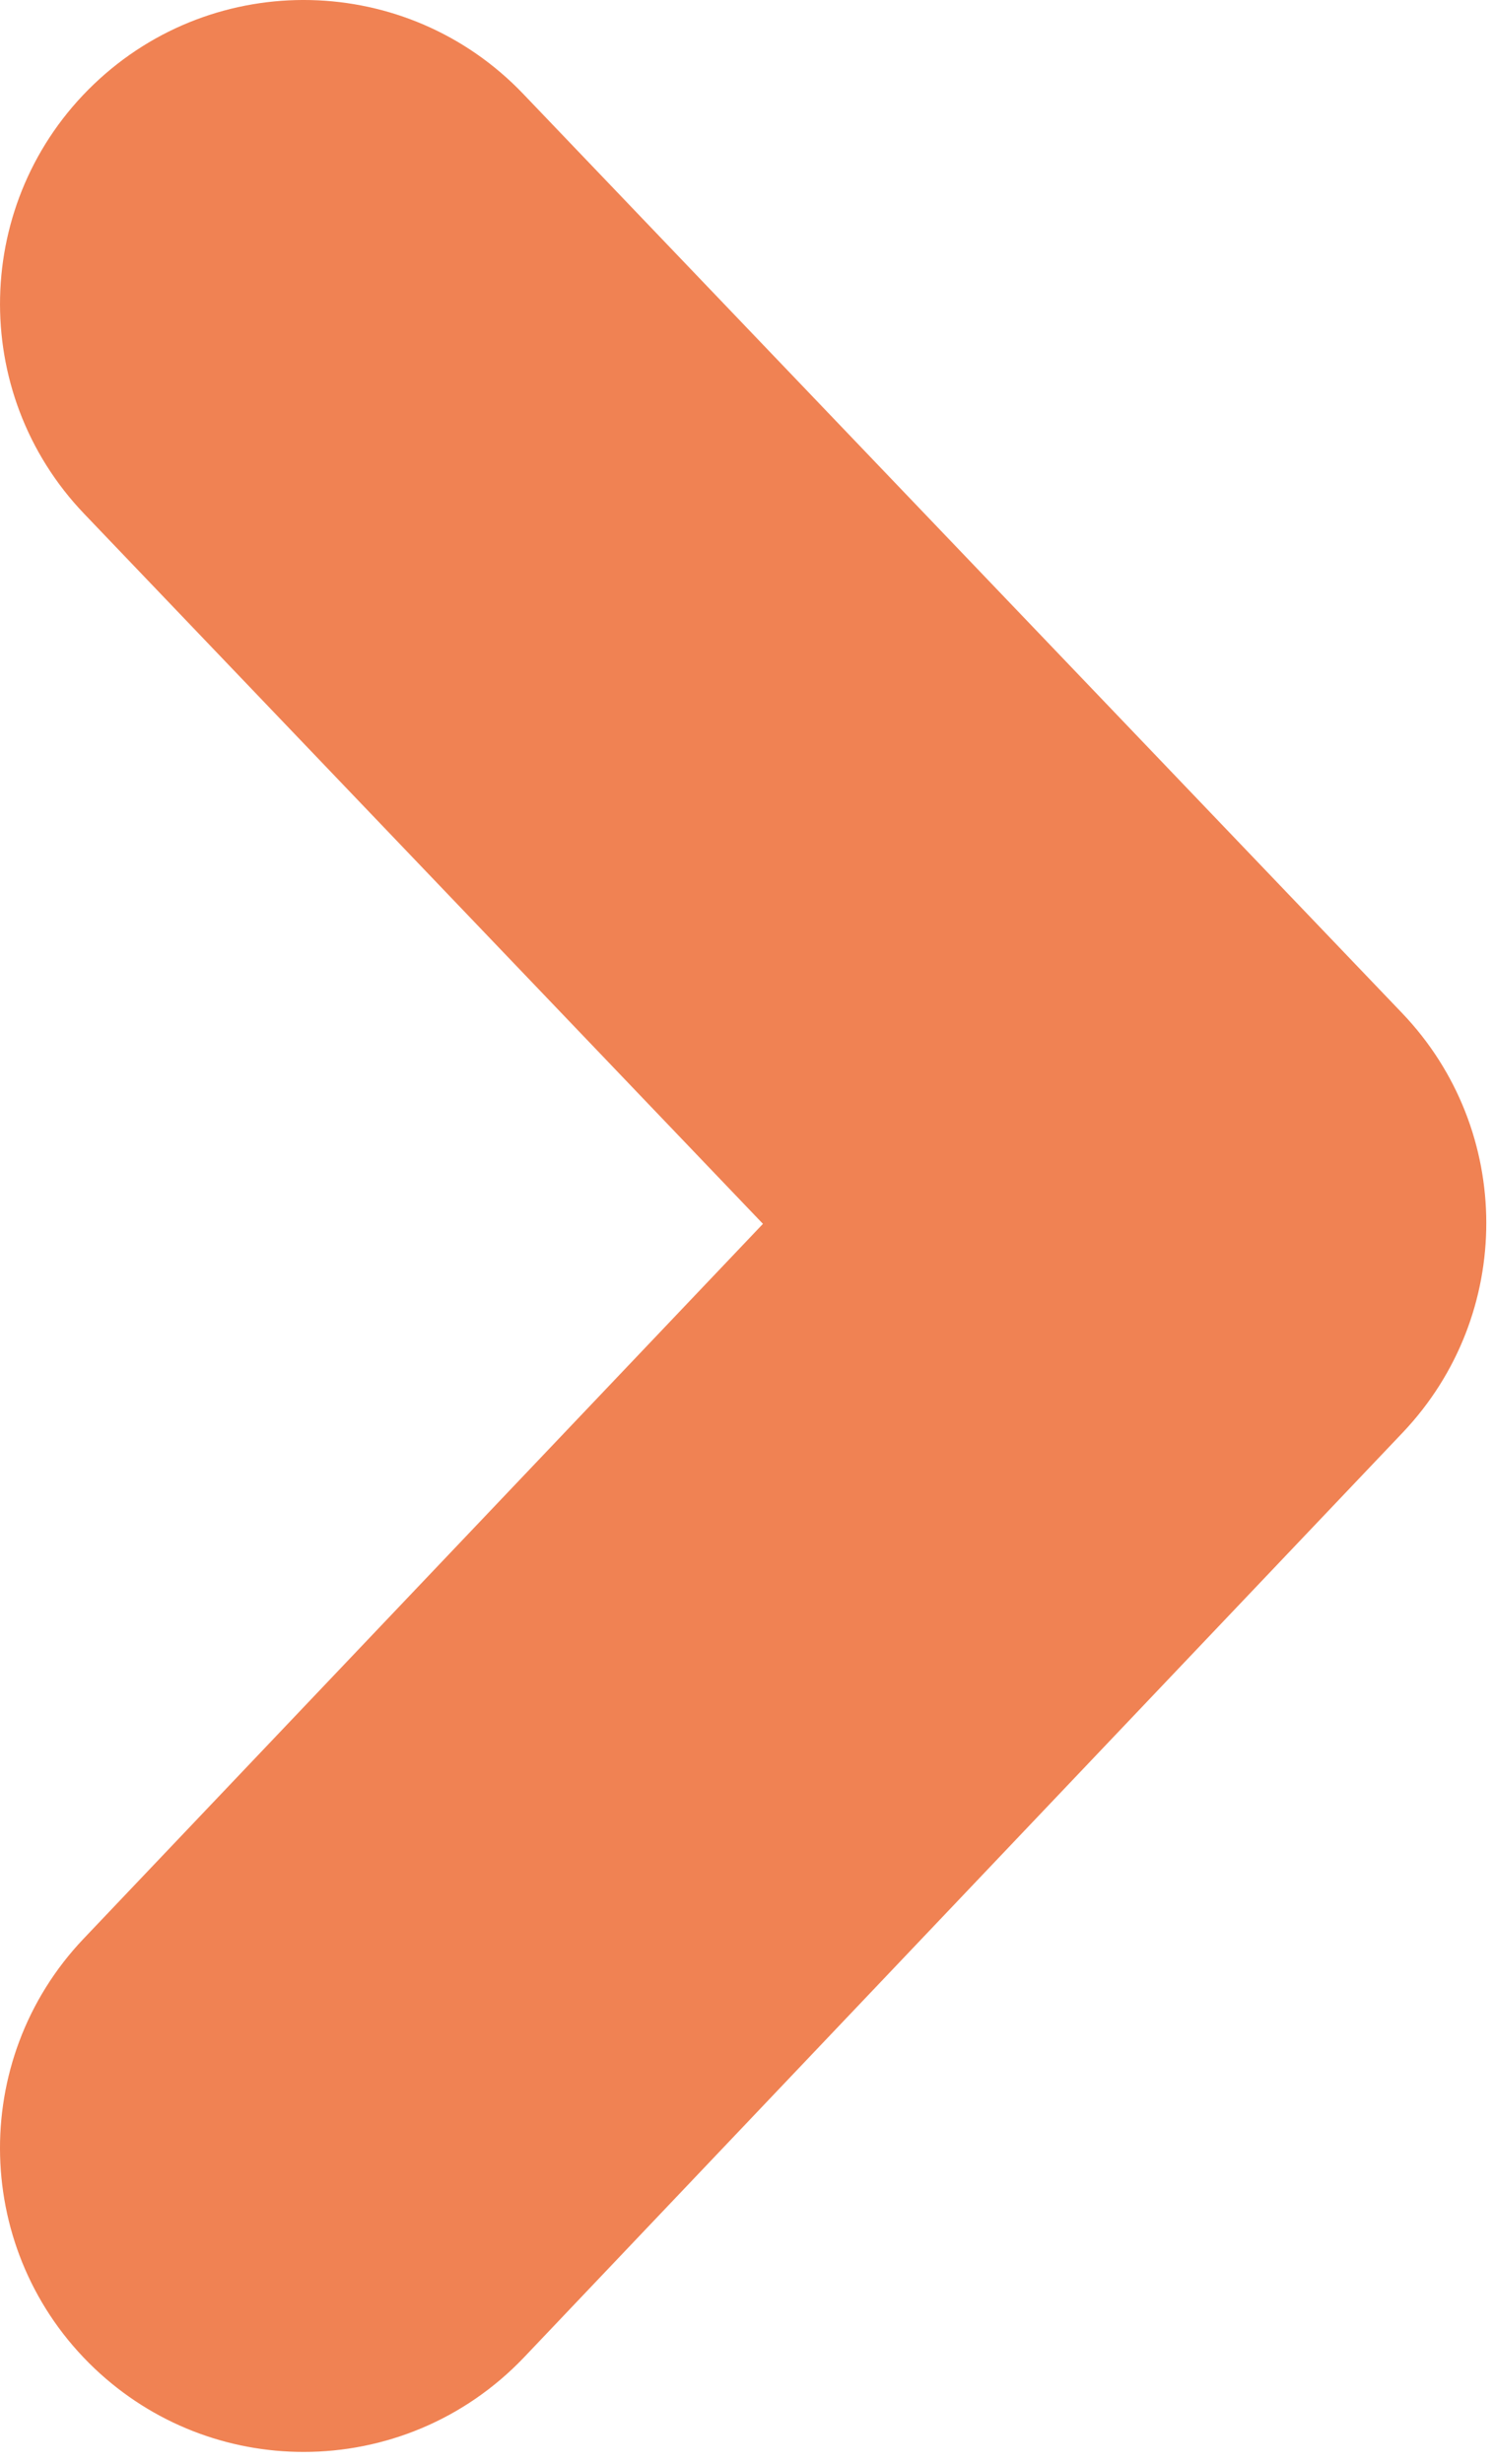
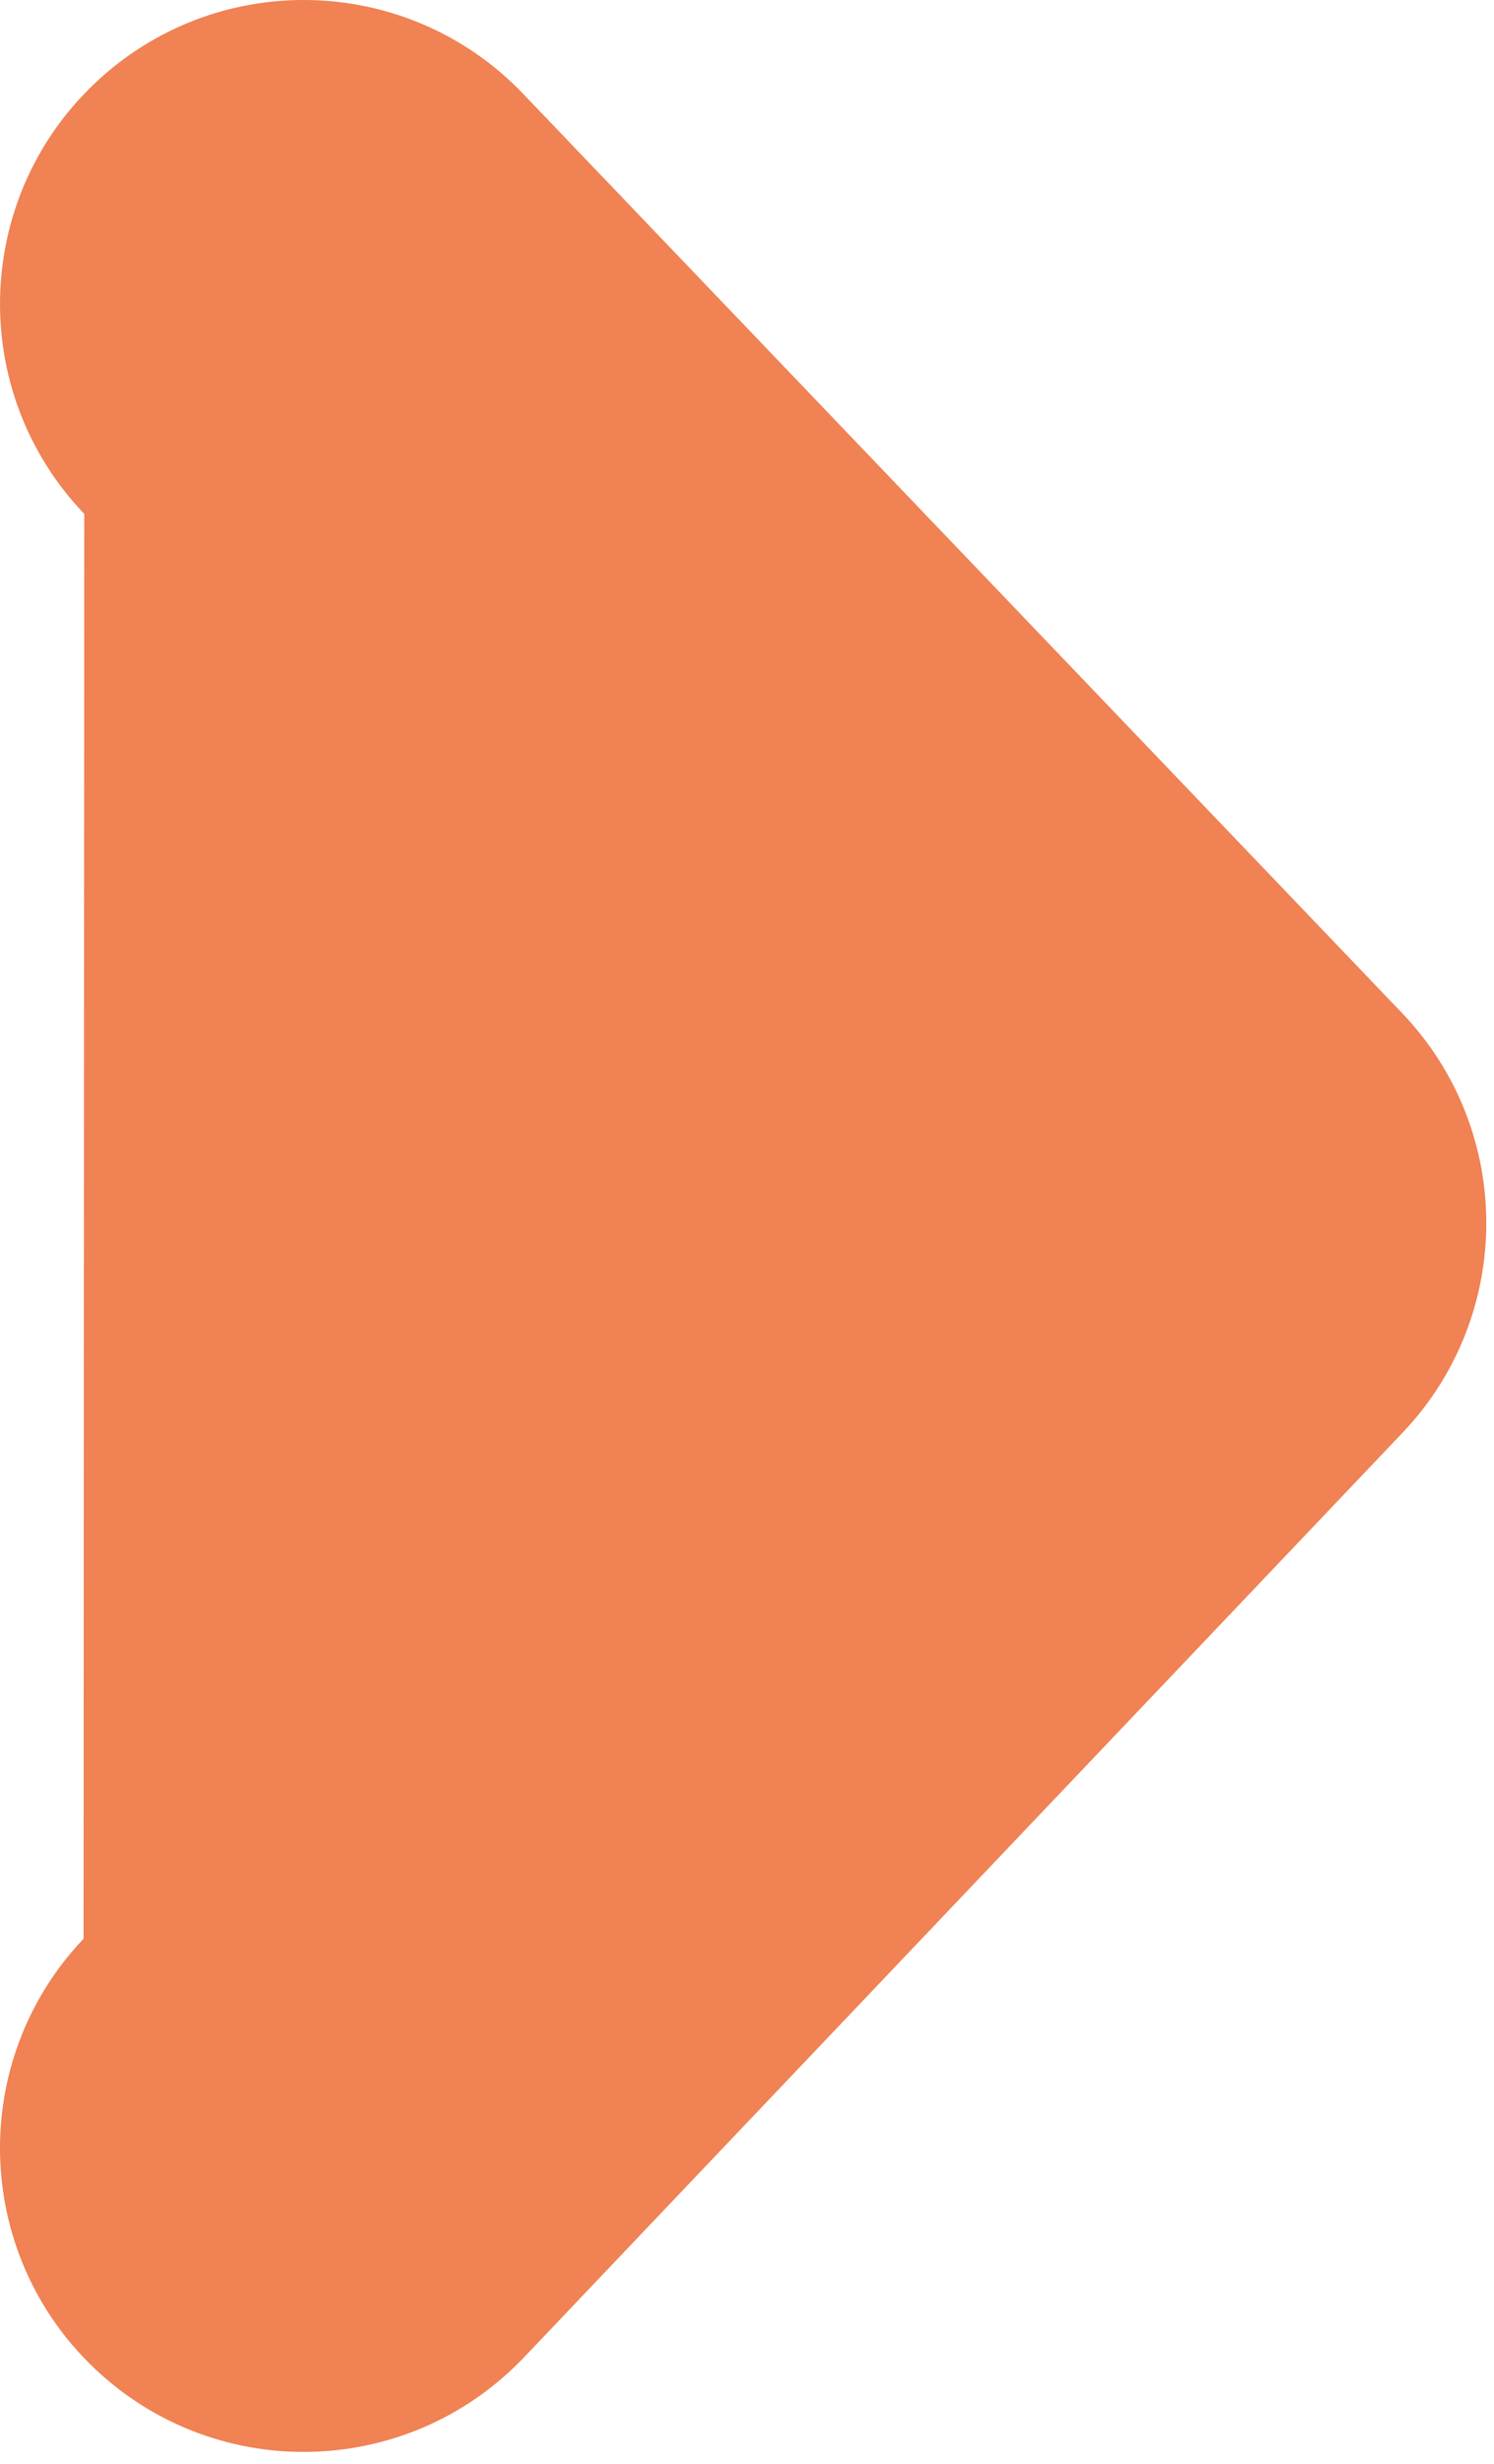
<svg xmlns="http://www.w3.org/2000/svg" width="71" height="117" viewBox="0 0 71 117" fill="none">
-   <path d="M14.43 116.435C10.857 116.435 7.281 115.117 4.487 112.465C-1.288 106.975 -1.519 97.842 3.971 92.065L36.258 58.117L4.004 24.403C-1.506 18.647 -1.303 9.514 4.457 4.003C10.219 -1.508 19.353 -1.303 24.862 4.456L66.632 48.108C71.957 53.674 71.967 62.441 66.665 68.025L24.898 111.949C22.055 114.927 18.252 116.435 14.43 116.435Z" fill="#F08253" />
+   <path d="M14.43 116.435C10.857 116.435 7.281 115.117 4.487 112.465C-1.288 106.975 -1.519 97.842 3.971 92.065L4.004 24.403C-1.506 18.647 -1.303 9.514 4.457 4.003C10.219 -1.508 19.353 -1.303 24.862 4.456L66.632 48.108C71.957 53.674 71.967 62.441 66.665 68.025L24.898 111.949C22.055 114.927 18.252 116.435 14.43 116.435Z" fill="#F08253" />
</svg>